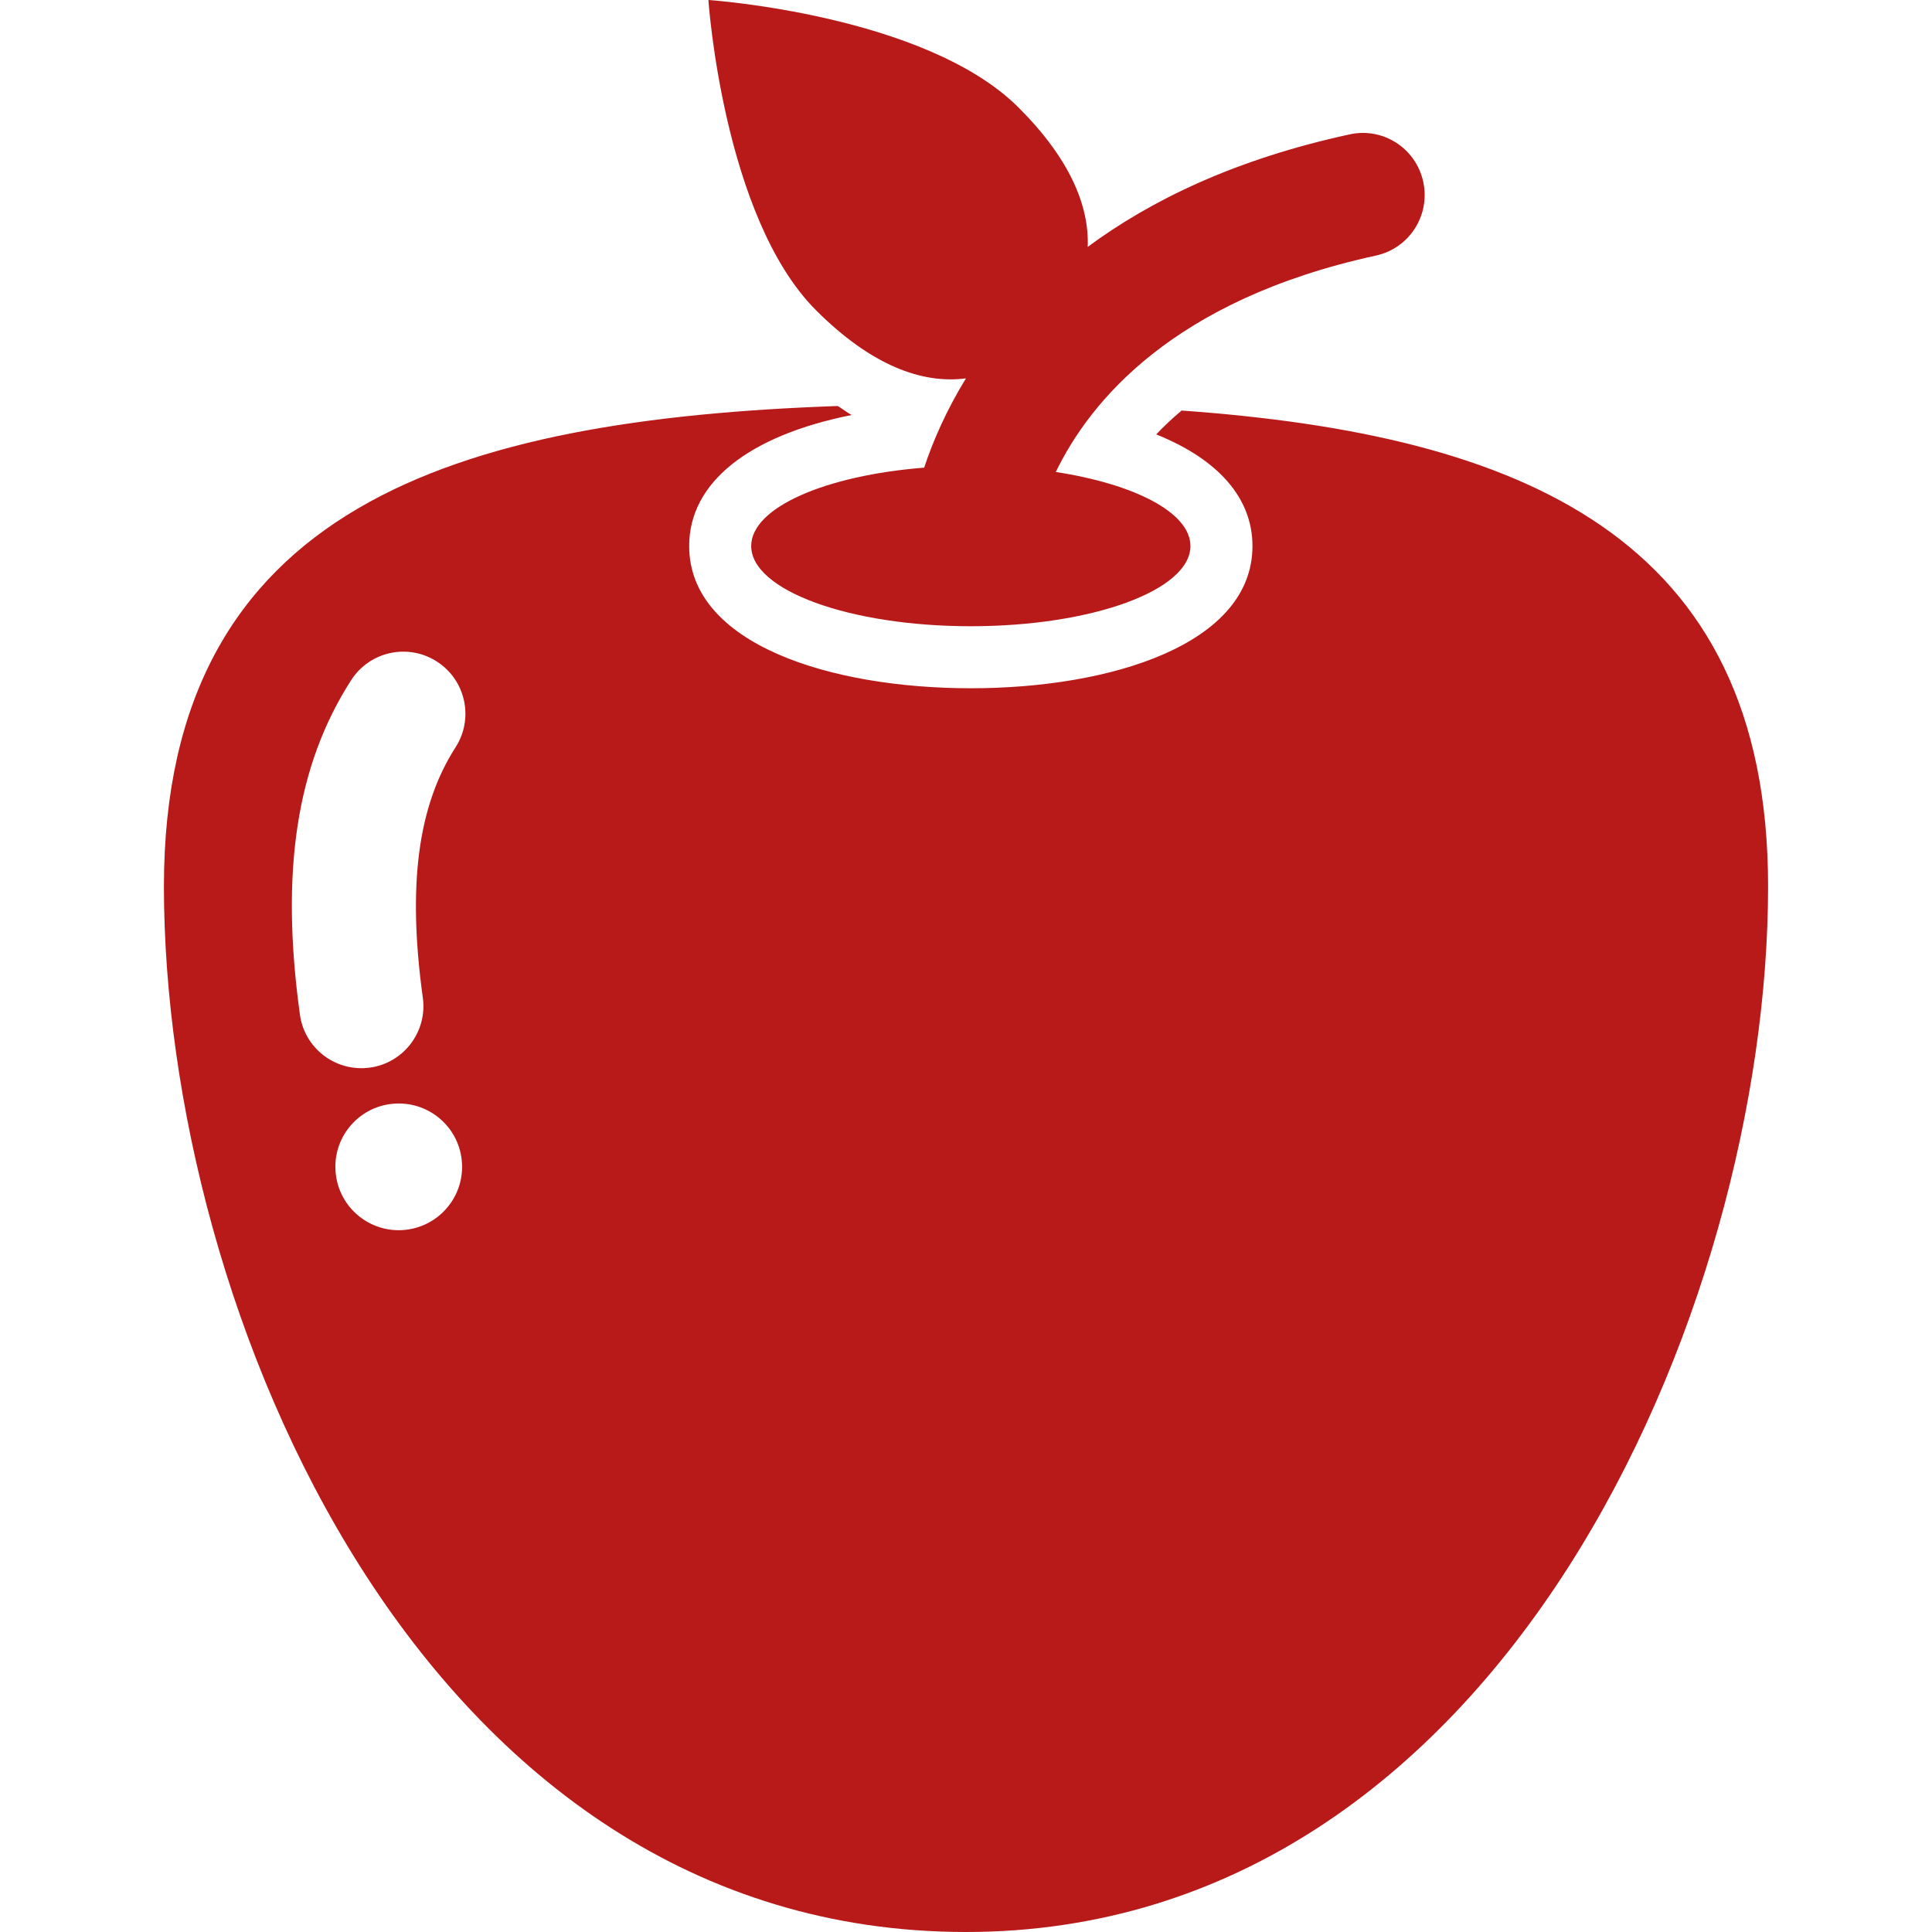
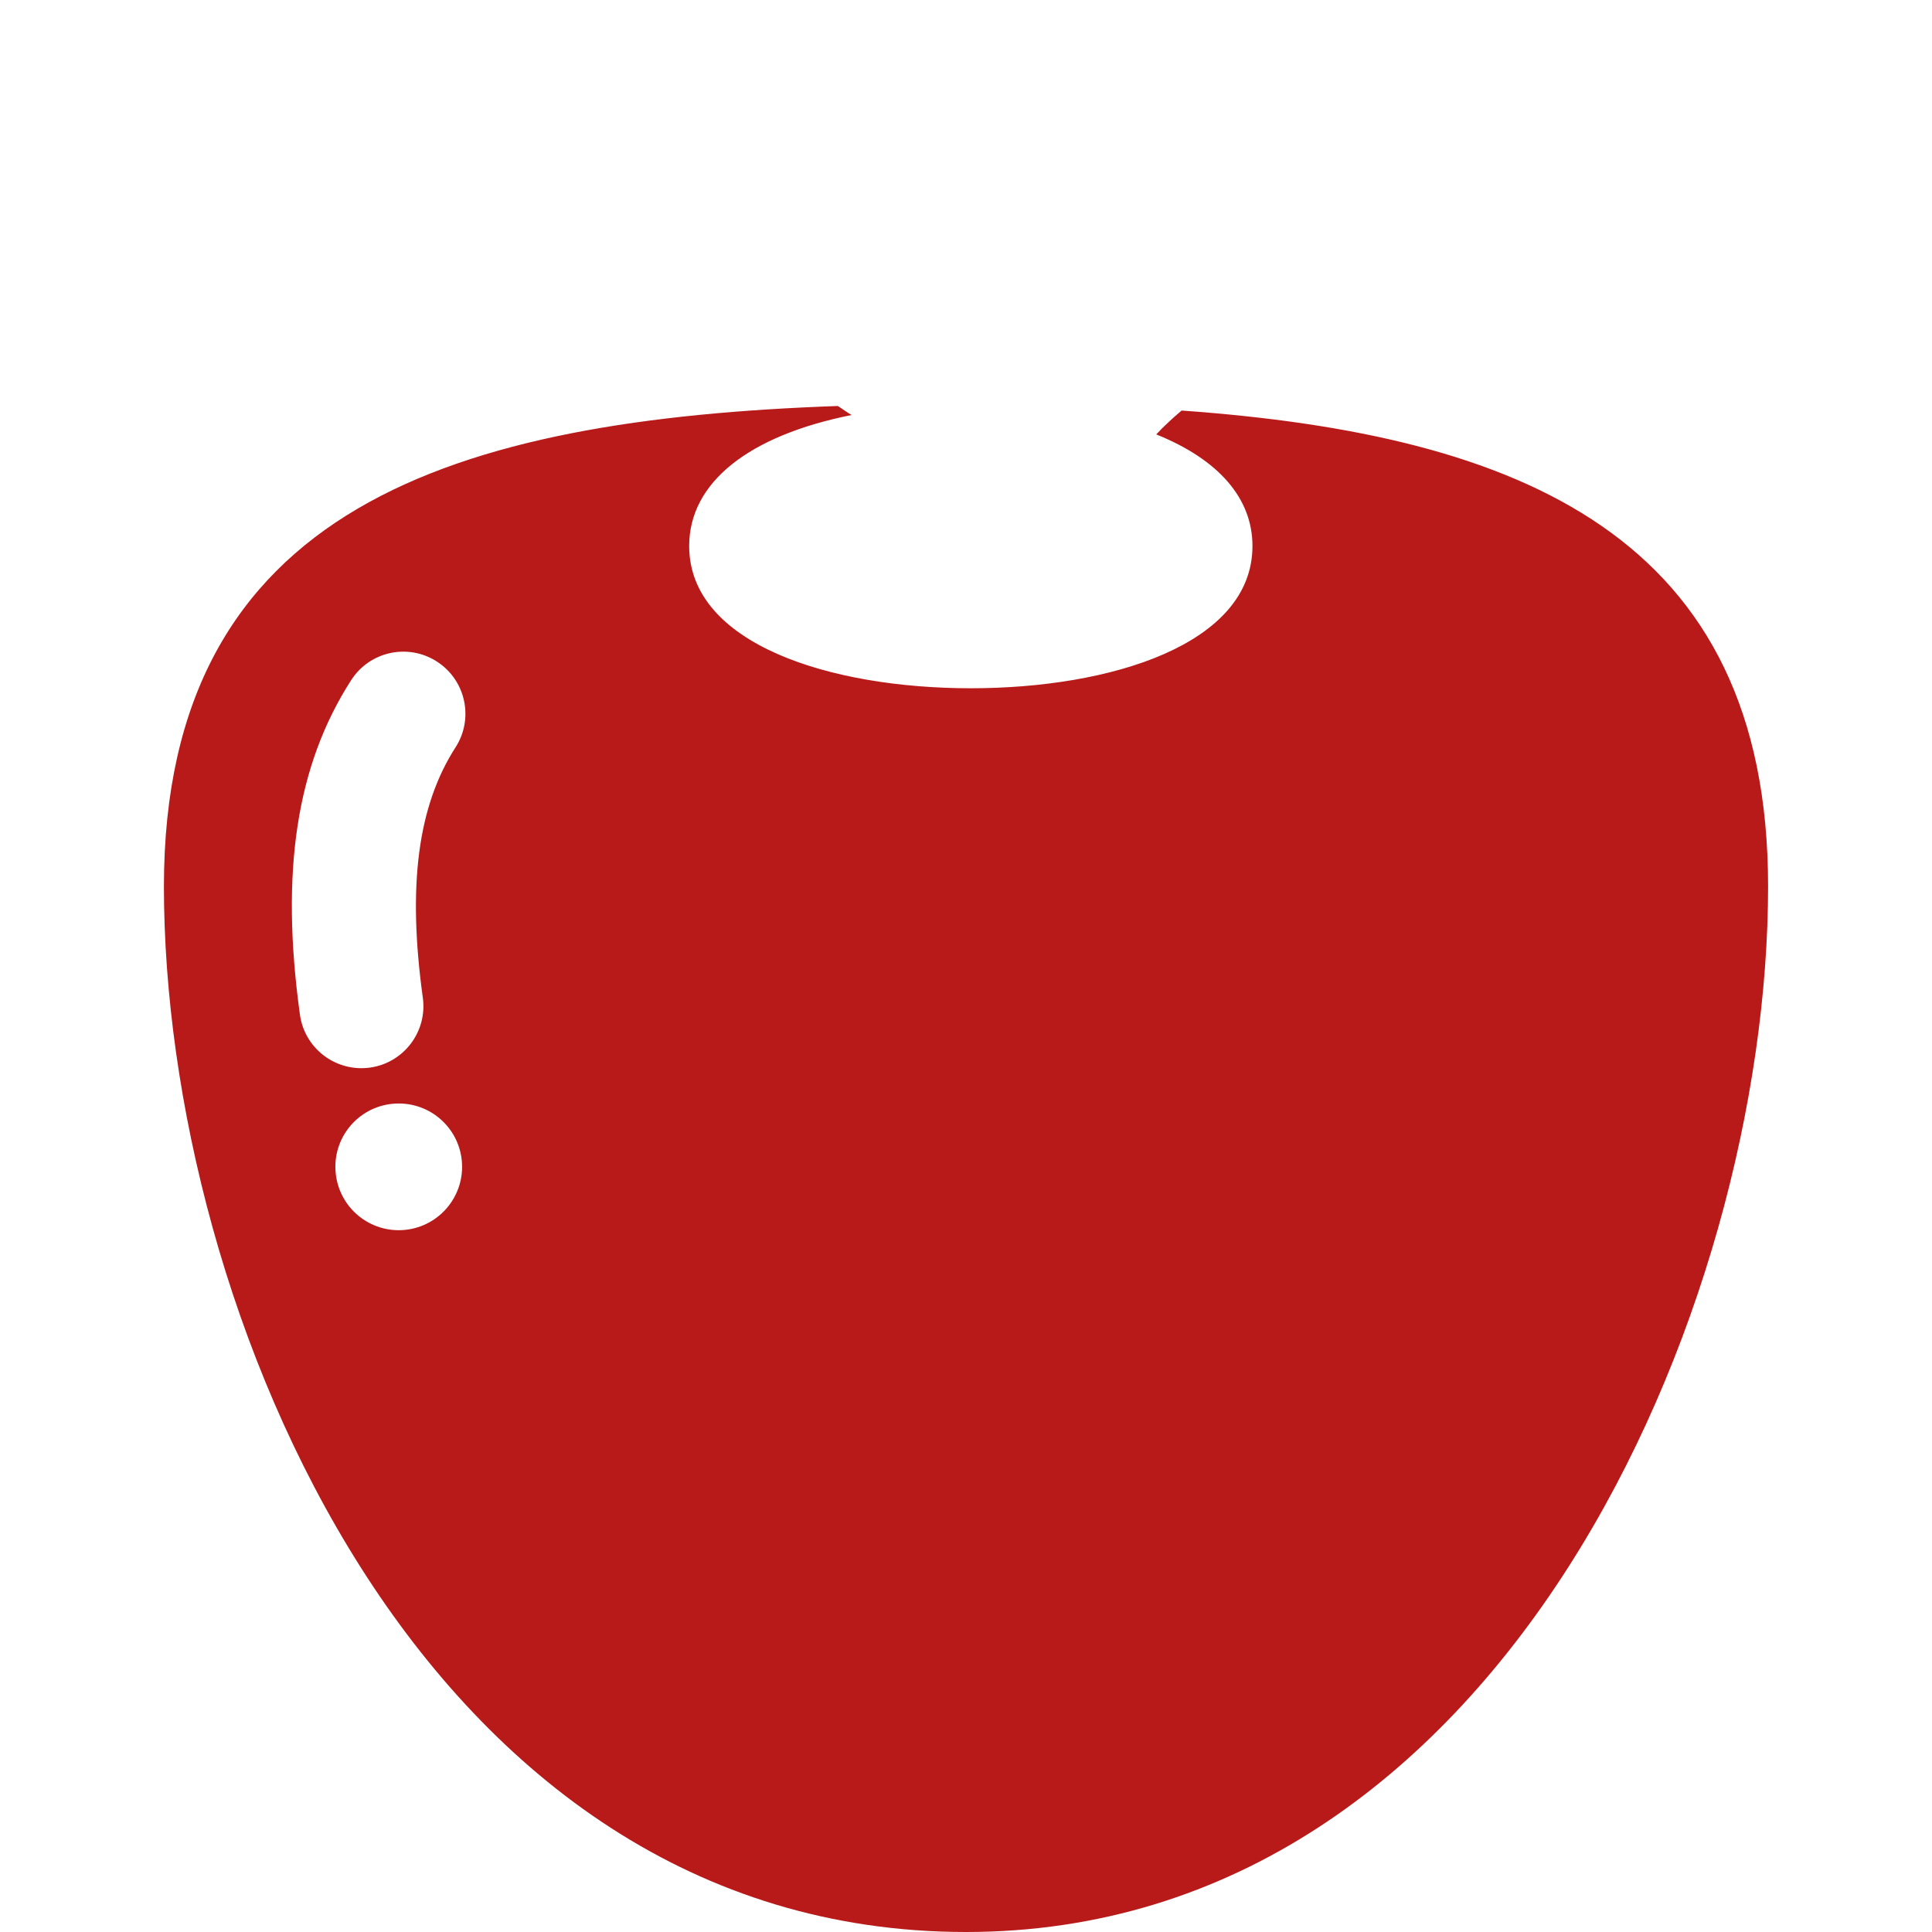
<svg xmlns="http://www.w3.org/2000/svg" id="Capa_1" x="0px" y="0px" width="46.721px" height="46.721px" viewBox="0 0 46.721 46.721" style="enable-background:new 0 0 46.721 46.721;" xml:space="preserve" data-library="supermarket_1" data-icon="apple" data-color="#b81a1a" fill="#b81a1a">
  <g>
    <g>
-       <path d="M23.359,9.15c-0.487,0.795-0.807,1.543-1.01,2.159c-2.39,0.189-4.183,0.964-4.183,1.895c0,1.072,2.378,1.94,5.311,1.94    s5.311-0.869,5.311-1.94c0-0.806-1.344-1.496-3.256-1.79c0.822-1.699,2.833-4.166,7.74-5.233c0.81-0.176,1.322-0.975,1.146-1.785    S33.445,3.07,32.636,3.25c-2.771,0.602-4.813,1.596-6.332,2.721c0.039-1-0.438-2.137-1.67-3.368C22.385,0.353,17.131,0,17.131,0    s0.354,5.254,2.603,7.503C21.072,8.841,22.298,9.288,23.359,9.15z" />
      <path d="M28.574,9.928c-0.224,0.191-0.433,0.383-0.613,0.577c1.502,0.604,2.327,1.541,2.327,2.699c0,2.376-3.421,3.44-6.811,3.44    s-6.811-1.064-6.811-3.44c0-1.536,1.439-2.671,3.929-3.168c-0.112-0.061-0.223-0.149-0.335-0.218    c-9.235,0.326-16.296,2.421-16.296,11.618c0,10.207,6.23,25.285,19.397,25.285c12.965,0,19.396-15.078,19.396-25.285    C42.759,12.952,36.751,10.512,28.574,9.928z M9.795,29.742c-0.843,0.084-1.593-0.53-1.677-1.373    c-0.085-0.842,0.529-1.592,1.371-1.676c0.843-0.084,1.594,0.529,1.678,1.371S10.638,29.656,9.795,29.742z M11.017,18.071    c-0.914,1.421-1.166,3.345-0.792,6.056c0.113,0.82-0.46,1.578-1.281,1.691c-0.019,0.002-0.037,0.004-0.056,0.006    c-0.799,0.08-1.525-0.486-1.635-1.287c-0.478-3.461-0.084-6.032,1.239-8.089c0.448-0.697,1.376-0.899,2.073-0.45    C11.262,16.446,11.465,17.374,11.017,18.071z" />
    </g>
  </g>
  <g>
</g>
  <g>
</g>
  <g>
</g>
  <g>
</g>
  <g>
</g>
  <g>
</g>
  <g>
</g>
  <g>
</g>
  <g>
</g>
  <g>
</g>
  <g>
</g>
  <g>
</g>
  <g>
</g>
  <g>
</g>
  <g>
</g>
</svg>